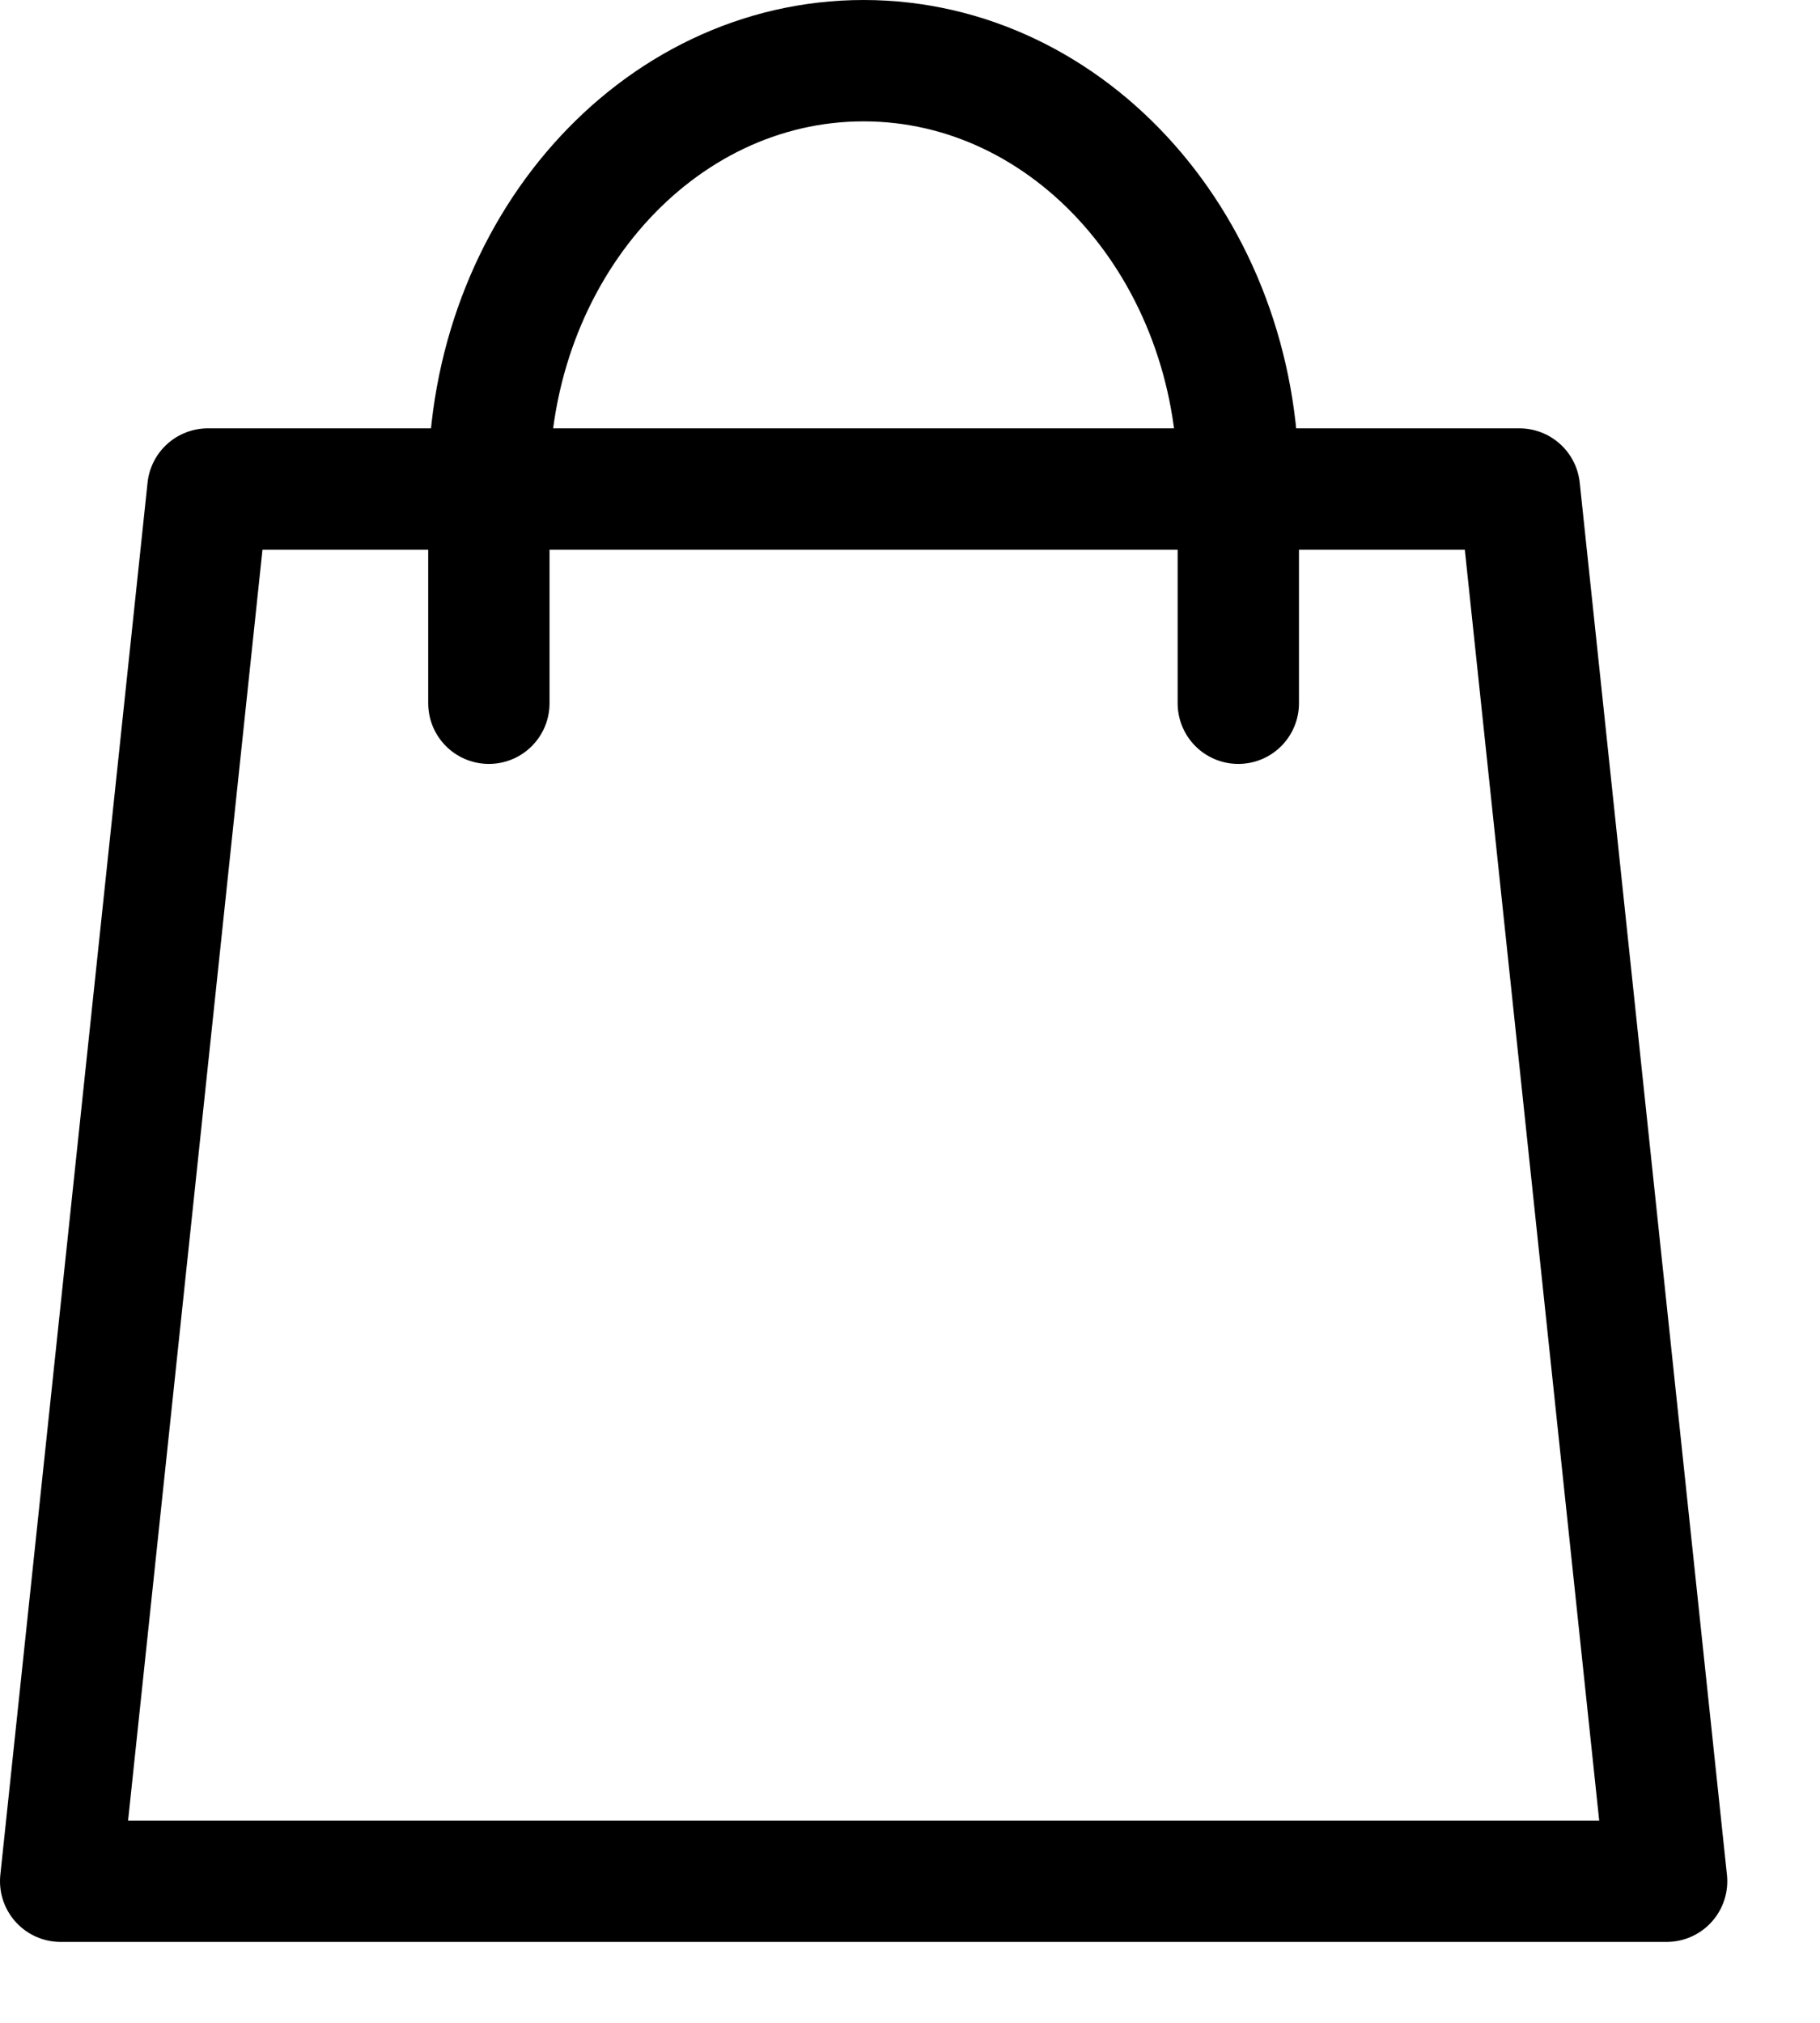
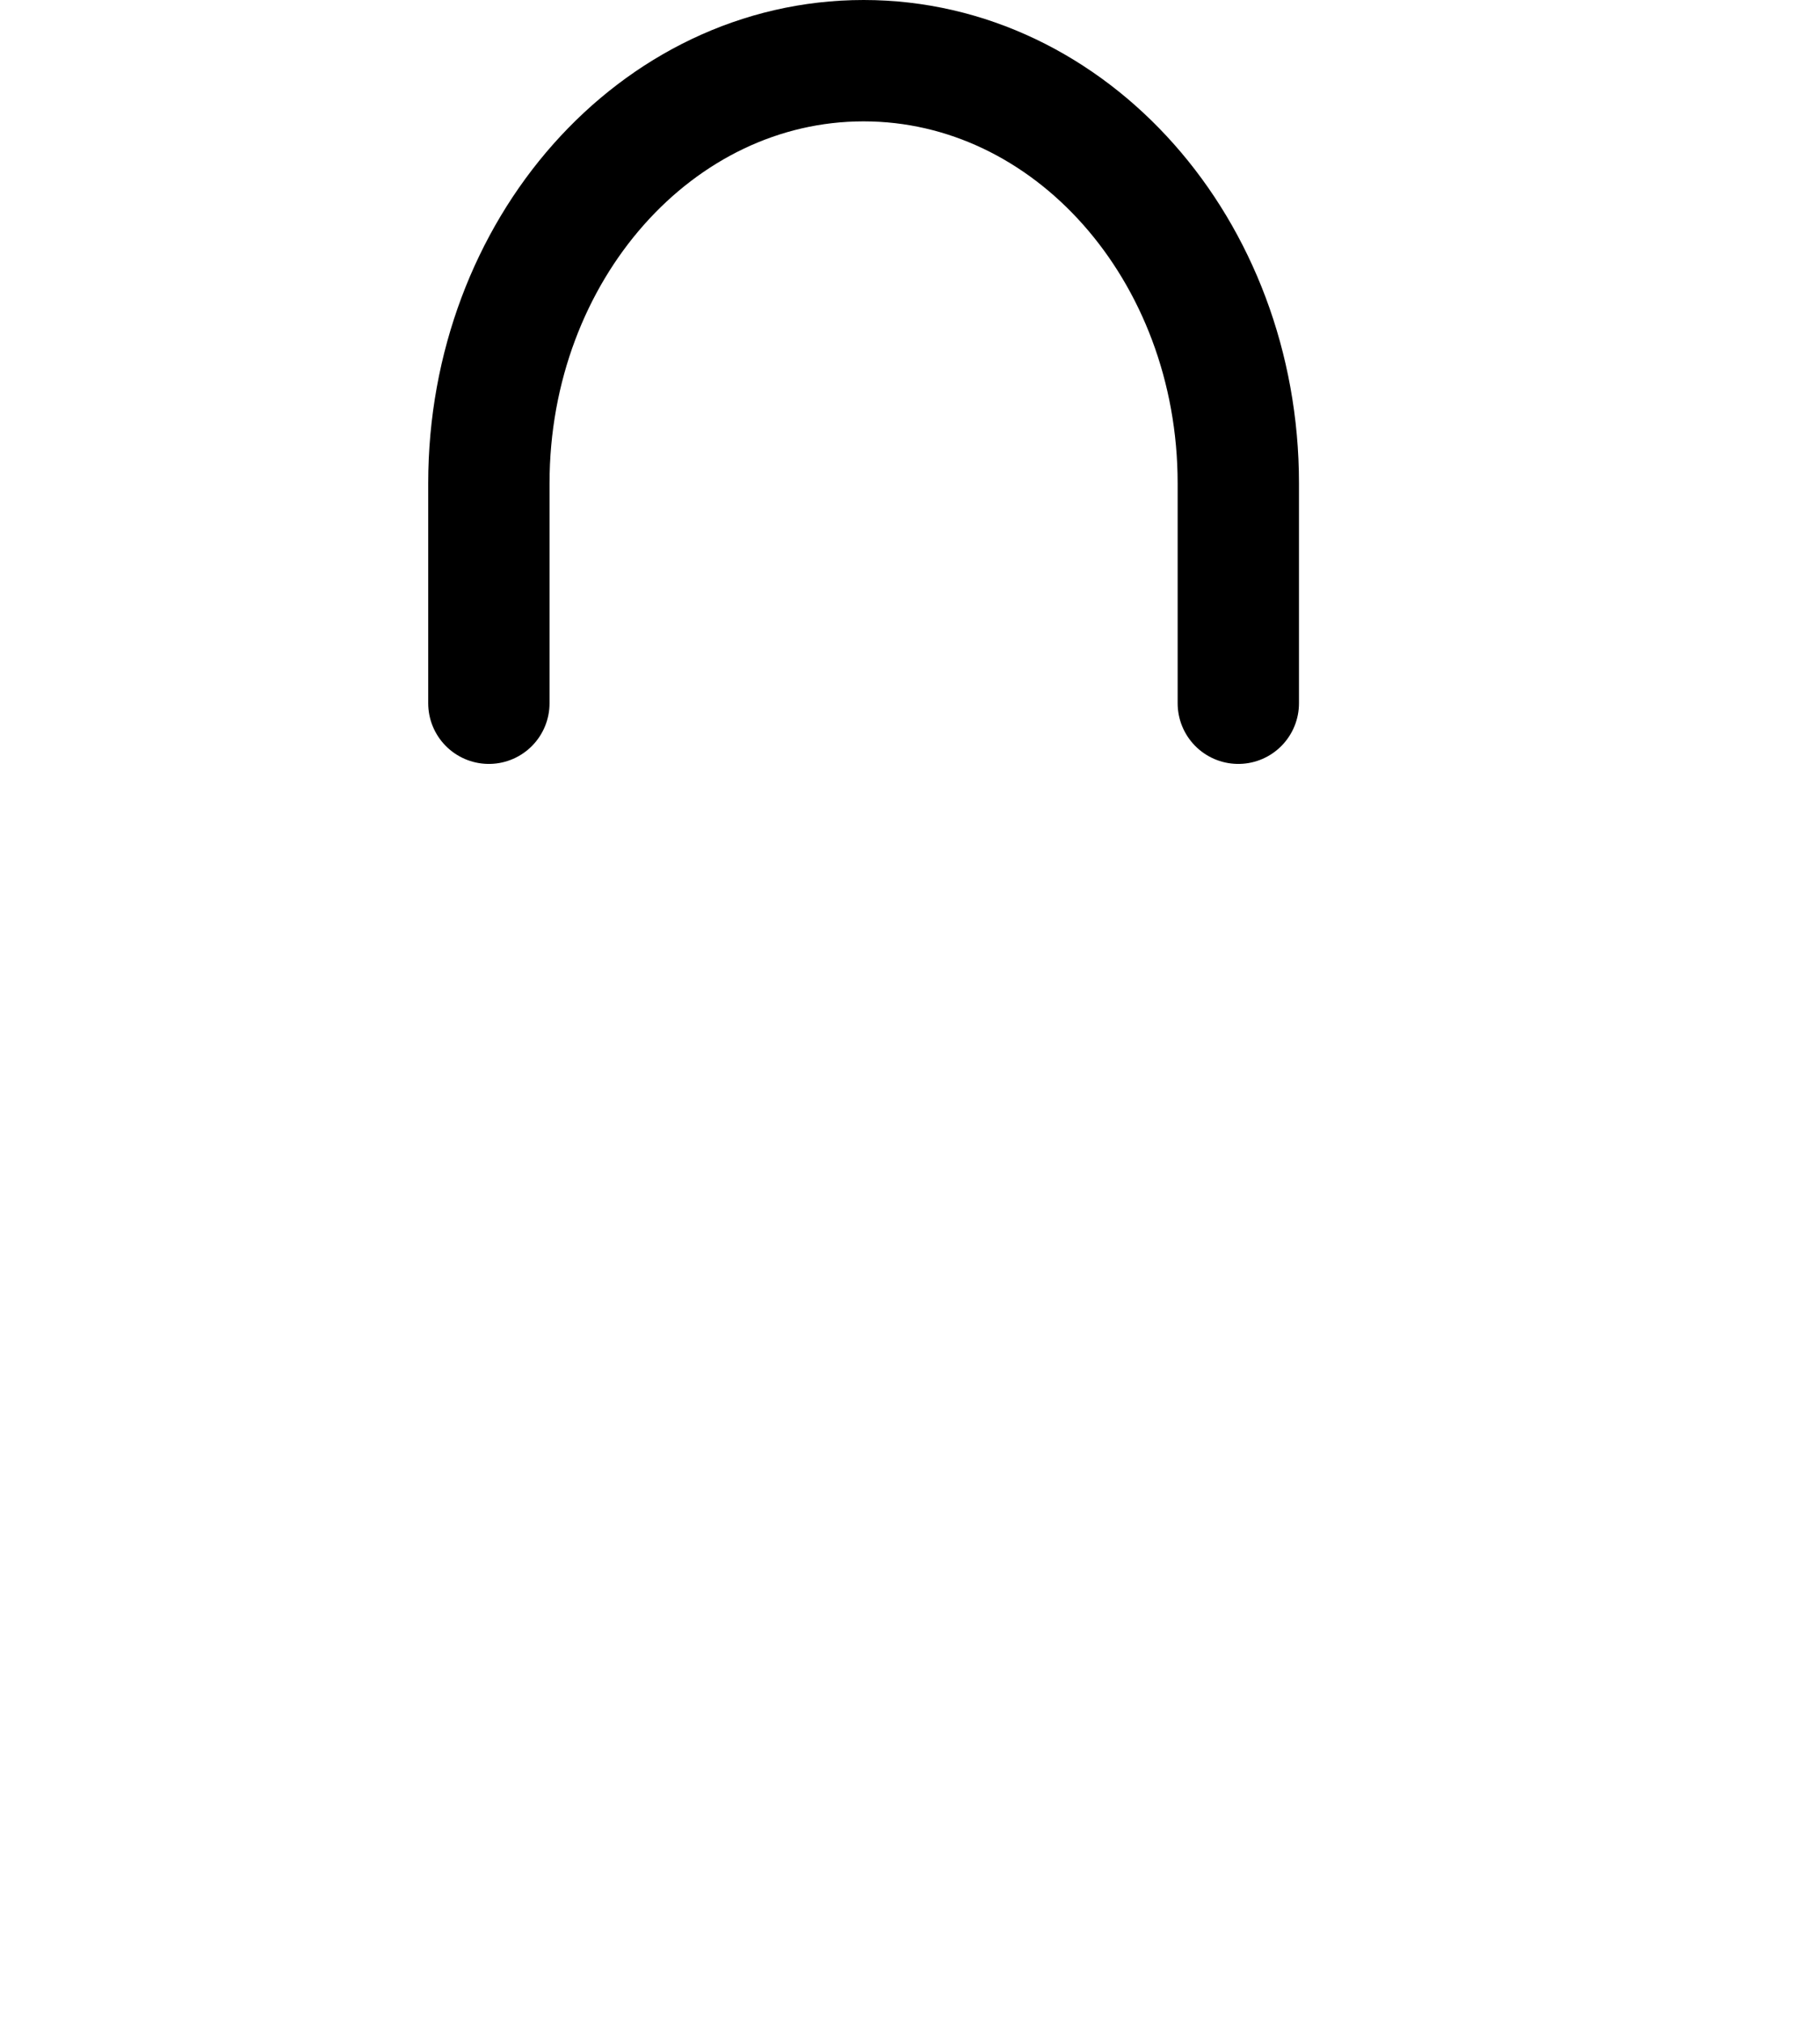
<svg xmlns="http://www.w3.org/2000/svg" width="18" height="20" viewBox="0 0 18 20" fill="none">
-   <path d="M16.483 18.6L15.027 4.835H8.541H2.056L0.6 18.6H16.483Z" stroke="black" stroke-width="1.2" stroke-linecap="round" stroke-linejoin="round" />
  <path d="M4.835 6.953V4.779C4.835 2.47 6.494 0.6 8.541 0.6C10.588 0.6 12.247 2.47 12.247 4.779V6.953" stroke="black" stroke-width="1.2" stroke-linecap="round" stroke-linejoin="round" />
</svg>